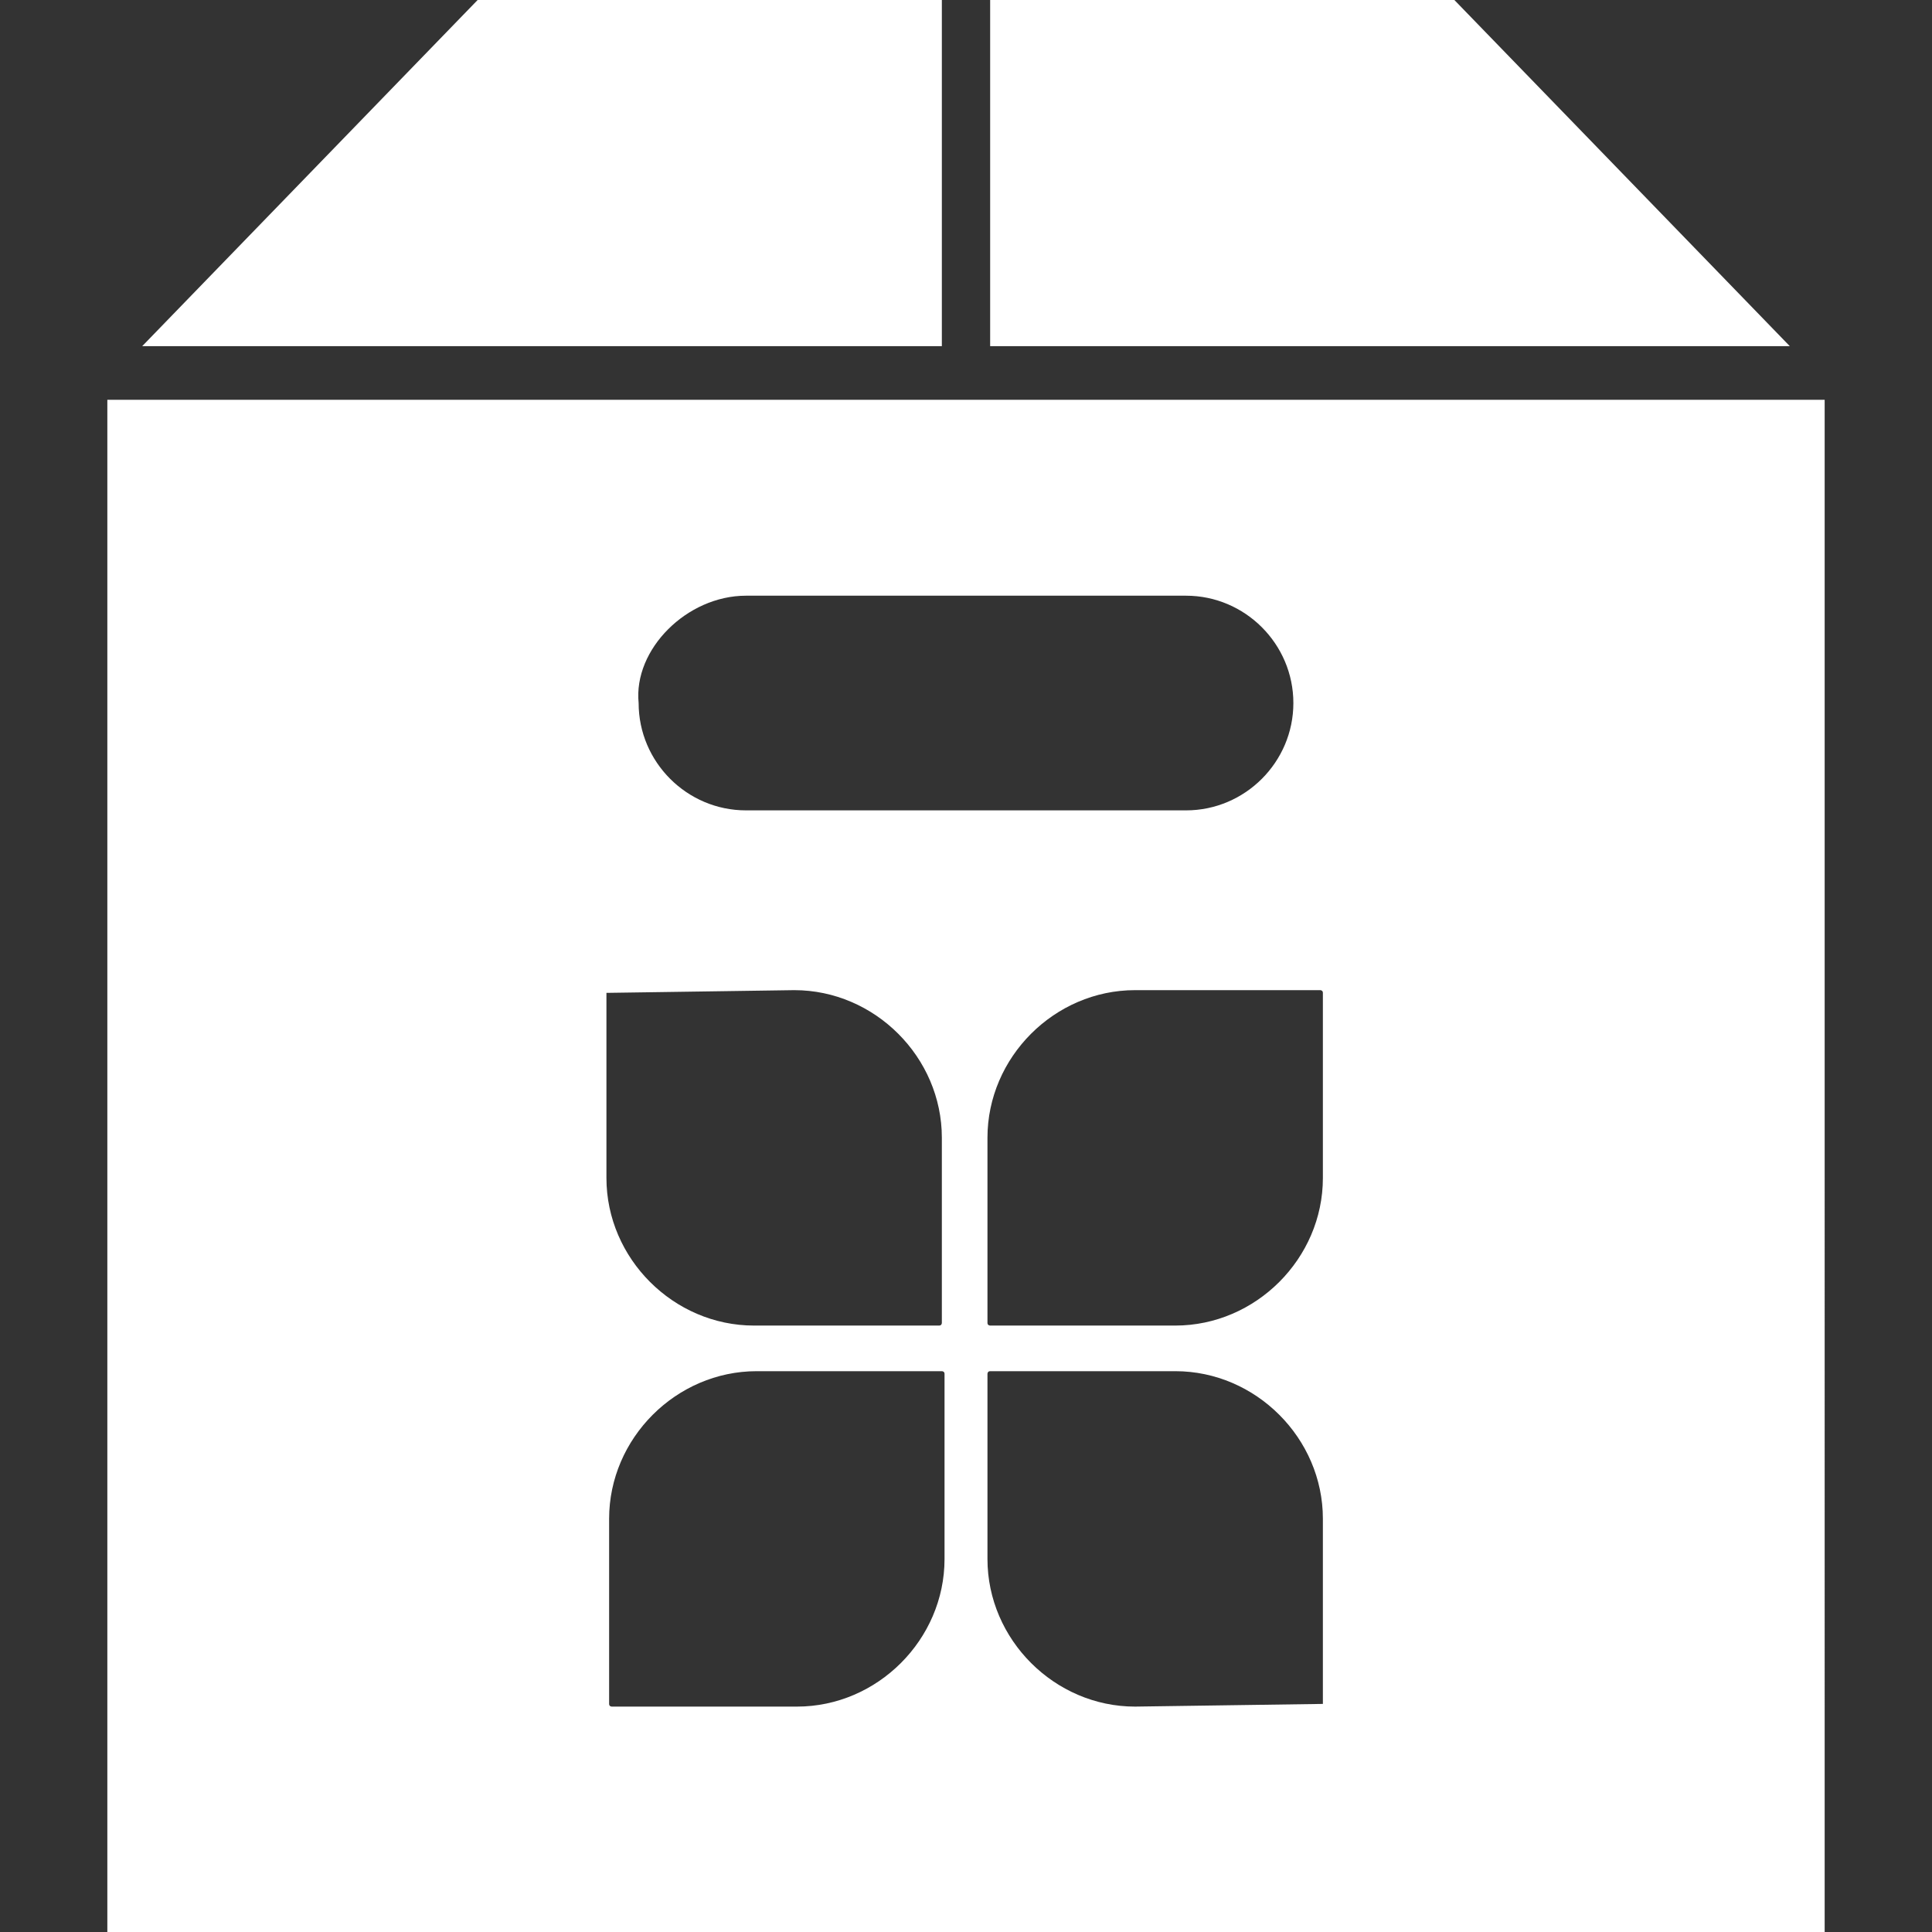
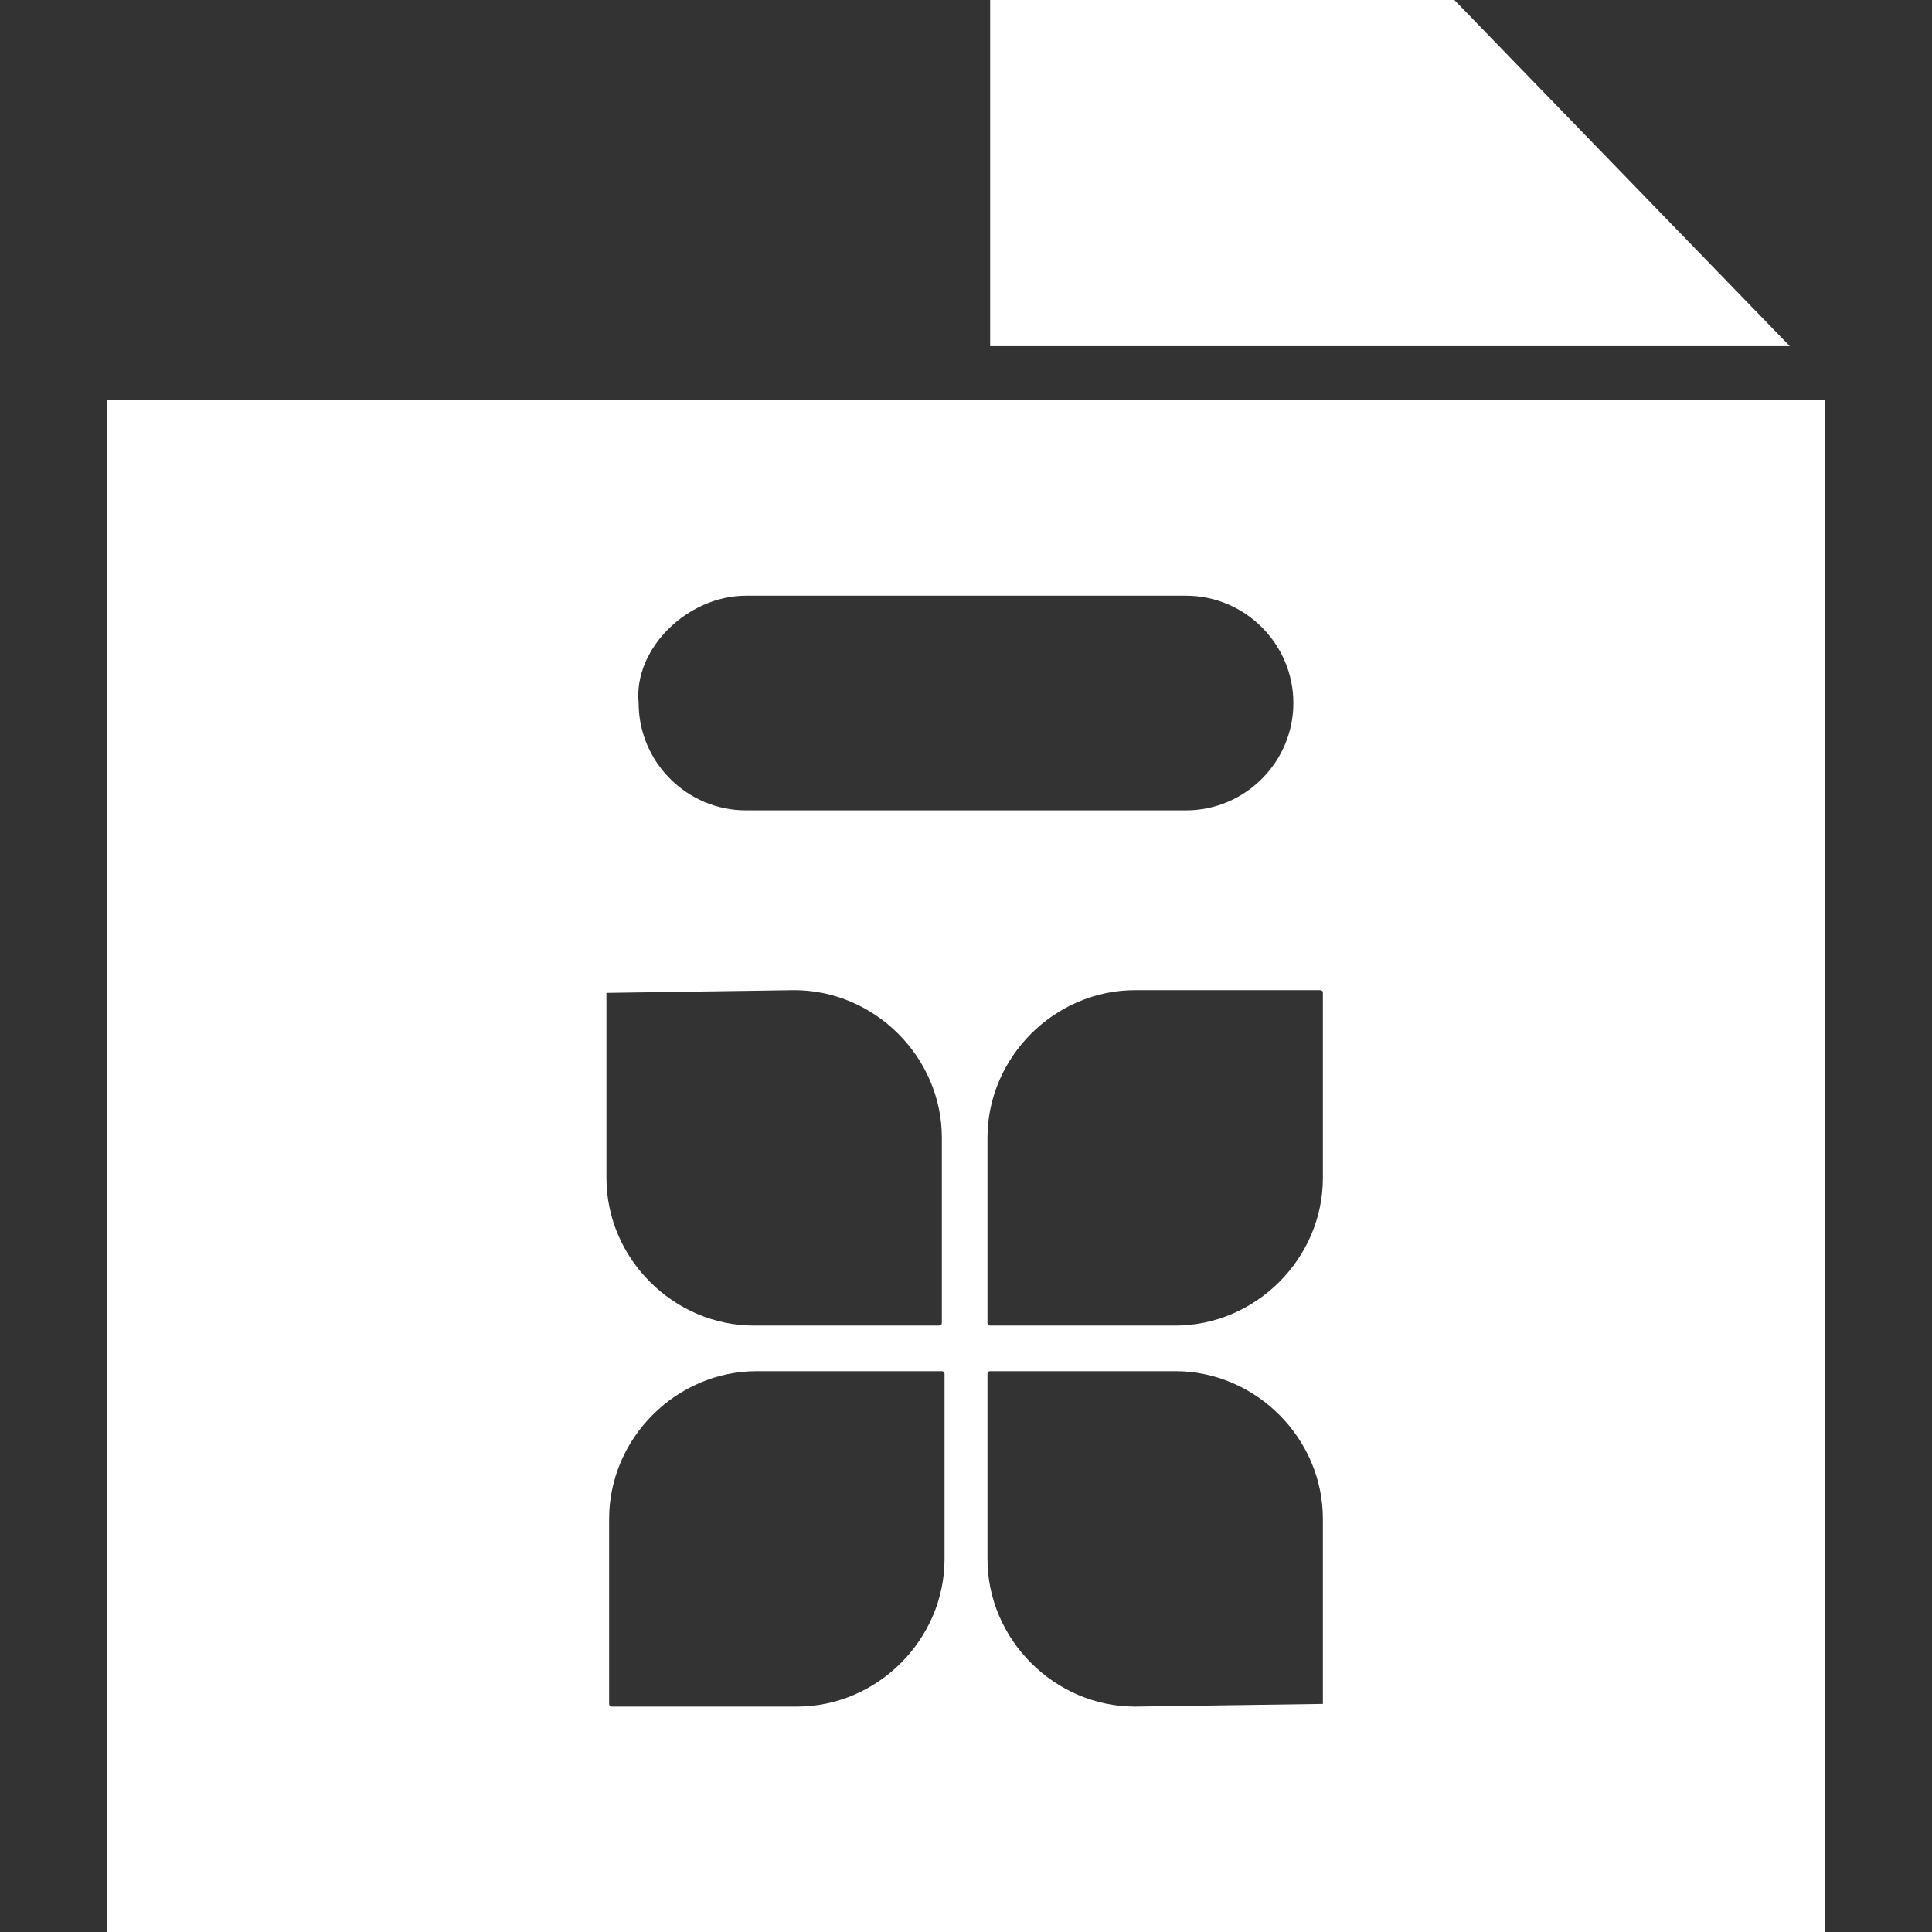
<svg xmlns="http://www.w3.org/2000/svg" id="Layer_1" x="0px" y="0px" viewBox="0 0 72 72" style="enable-background:new 0 0 72 72;" xml:space="preserve">
  <rect x="0" y="0" width="72" height="72" fill="#333333" stroke="none" />
  <style type="text/css">	.st0{fill:#FFFFFF;}</style>
  <g>
-     <polygon class="st0" points="35.1,0 17.8,0 5.3,12.9 35.1,12.9  " />
    <polygon class="st0" points="54.2,0 36.9,0 36.9,12.9 66.7,12.9  " />
    <path class="st0" d="M4,14.9V72h64V14.9H4z M27.8,22.2h16.4c2.2,0,4,1.8,4,4s-1.8,4-4,4H27.8c-2.2,0-4-1.8-4-4   C23.6,24.2,25.6,22.2,27.8,22.2z M22.7,37C22.7,37,22.7,37,22.7,37l6.9-0.1c3,0,5.5,2.5,5.5,5.5v6.9c0,0,0,0.1-0.1,0.1h-6.9   c-3,0-5.5-2.5-5.5-5.5V37z M35.2,58.1c0,3-2.5,5.5-5.5,5.5h-6.9c0,0-0.1,0-0.1-0.1v-6.9c0-3,2.5-5.5,5.5-5.5h6.9c0,0,0.1,0,0.1,0.1   V58.1z M49.3,63.5C49.3,63.6,49.3,63.6,49.3,63.5l-7,0.1c-3,0-5.5-2.5-5.5-5.5v-6.9c0,0,0-0.1,0.1-0.1h6.9c3,0,5.5,2.5,5.5,5.5   V63.5z M49.3,43.9c0,3-2.5,5.5-5.5,5.5h-6.9c0,0-0.1,0-0.1-0.1v-6.9c0-3,2.5-5.5,5.5-5.5h6.9c0,0,0.1,0,0.1,0.1V43.9z" />
  </g>
</svg>